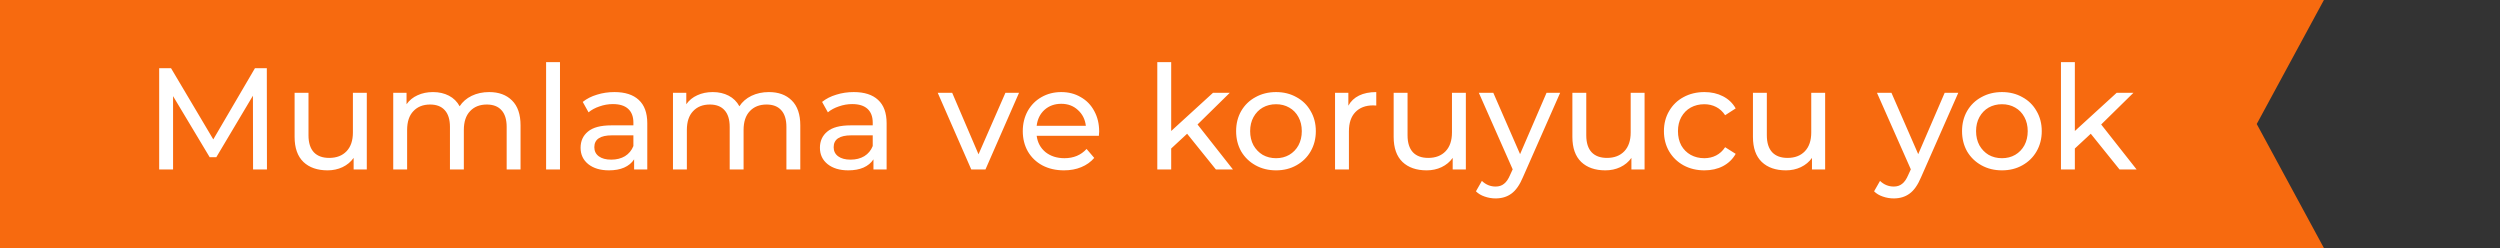
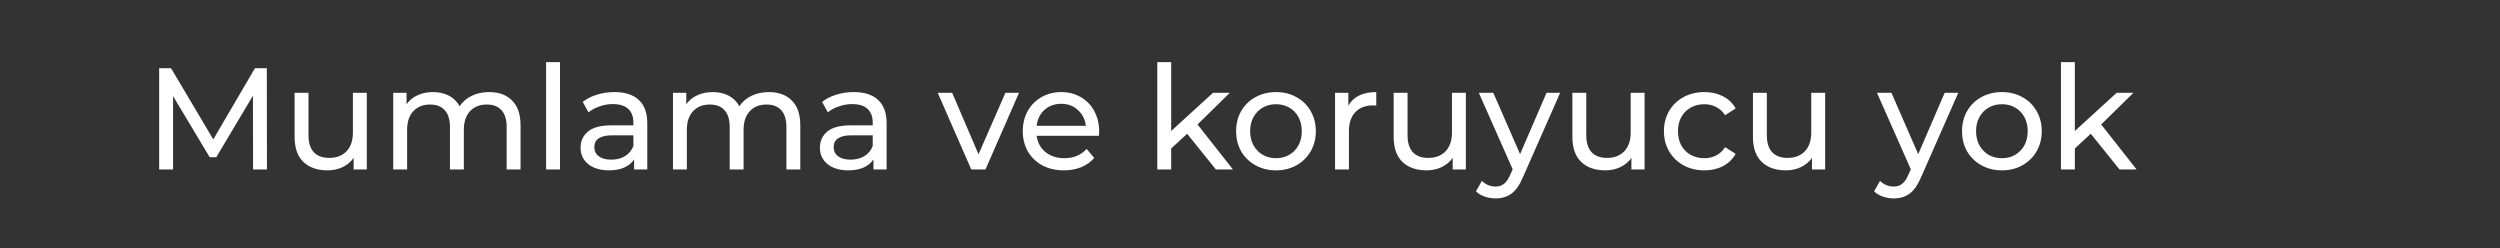
<svg xmlns="http://www.w3.org/2000/svg" width="252" height="25" viewBox="0 0 252 25" fill="none">
  <rect x="0" y="0" width="252" height="25" fill="#333333" stroke="none" />
-   <path d="M0 0H234.25L227.479 12.5L234.25 25H0V0Z" fill="#F76A0F" />
  <path d="M25.509 17.084L25.495 9.646L21.805 15.844H21.134L17.445 9.69V17.084H16.045V6.875H17.241L21.499 14.05L25.699 6.875H26.895L26.909 17.084H25.509ZM36.973 9.354V17.084H35.646V15.917C35.364 16.315 34.99 16.627 34.523 16.85C34.066 17.064 33.565 17.171 33.021 17.171C31.99 17.171 31.178 16.889 30.585 16.325C29.992 15.752 29.696 14.911 29.696 13.802V9.354H31.096V13.642C31.096 14.39 31.276 14.959 31.635 15.348C31.995 15.727 32.51 15.917 33.181 15.917C33.92 15.917 34.504 15.693 34.931 15.246C35.359 14.799 35.573 14.167 35.573 13.35V9.354H36.973ZM49.307 9.281C50.279 9.281 51.047 9.563 51.611 10.127C52.185 10.691 52.471 11.527 52.471 12.636V17.084H51.072V12.796C51.072 12.047 50.897 11.483 50.547 11.104C50.206 10.725 49.715 10.536 49.074 10.536C48.364 10.536 47.8 10.759 47.382 11.206C46.964 11.644 46.755 12.276 46.755 13.102V17.084H45.355V12.796C45.355 12.047 45.18 11.483 44.83 11.104C44.489 10.725 43.998 10.536 43.357 10.536C42.647 10.536 42.083 10.759 41.665 11.206C41.247 11.644 41.038 12.276 41.038 13.102V17.084H39.638V9.354H40.98V10.506C41.262 10.108 41.631 9.806 42.088 9.602C42.545 9.388 43.065 9.281 43.648 9.281C44.251 9.281 44.786 9.403 45.253 9.646C45.719 9.889 46.079 10.244 46.332 10.711C46.623 10.263 47.027 9.913 47.542 9.661C48.067 9.408 48.656 9.281 49.307 9.281ZM55.047 6.263H56.447V17.084H55.047V6.263ZM61.935 9.281C63.005 9.281 63.821 9.544 64.385 10.069C64.959 10.594 65.246 11.377 65.246 12.417V17.084H63.919V16.063C63.685 16.422 63.35 16.7 62.912 16.894C62.484 17.079 61.974 17.171 61.381 17.171C60.516 17.171 59.821 16.962 59.295 16.544C58.78 16.126 58.523 15.577 58.523 14.896C58.523 14.215 58.77 13.671 59.266 13.263C59.762 12.845 60.55 12.636 61.629 12.636H63.846V12.358C63.846 11.756 63.67 11.294 63.321 10.973C62.971 10.652 62.455 10.492 61.775 10.492C61.318 10.492 60.87 10.57 60.433 10.725C59.995 10.871 59.626 11.07 59.325 11.323L58.741 10.273C59.14 9.952 59.616 9.709 60.17 9.544C60.725 9.369 61.313 9.281 61.935 9.281ZM61.614 16.092C62.149 16.092 62.611 15.975 63 15.742C63.389 15.499 63.67 15.159 63.846 14.721V13.642H61.687C60.501 13.642 59.908 14.04 59.908 14.838C59.908 15.227 60.059 15.533 60.36 15.756C60.661 15.98 61.08 16.092 61.614 16.092ZM77.505 9.281C78.477 9.281 79.245 9.563 79.809 10.127C80.383 10.691 80.67 11.527 80.67 12.636V17.084H79.27V12.796C79.27 12.047 79.095 11.483 78.745 11.104C78.404 10.725 77.913 10.536 77.272 10.536C76.562 10.536 75.998 10.759 75.58 11.206C75.162 11.644 74.953 12.276 74.953 13.102V17.084H73.553V12.796C73.553 12.047 73.378 11.483 73.028 11.104C72.688 10.725 72.197 10.536 71.555 10.536C70.845 10.536 70.281 10.759 69.863 11.206C69.445 11.644 69.236 12.276 69.236 13.102V17.084H67.836V9.354H69.178V10.506C69.46 10.108 69.829 9.806 70.286 9.602C70.743 9.388 71.263 9.281 71.847 9.281C72.45 9.281 72.984 9.403 73.451 9.646C73.918 9.889 74.277 10.244 74.53 10.711C74.822 10.263 75.225 9.913 75.74 9.661C76.266 9.408 76.854 9.281 77.505 9.281ZM86.06 9.281C87.13 9.281 87.946 9.544 88.51 10.069C89.084 10.594 89.371 11.377 89.371 12.417V17.084H88.044V16.063C87.81 16.422 87.475 16.7 87.037 16.894C86.61 17.079 86.099 17.171 85.506 17.171C84.641 17.171 83.946 16.962 83.421 16.544C82.905 16.126 82.648 15.577 82.648 14.896C82.648 14.215 82.896 13.671 83.391 13.263C83.887 12.845 84.675 12.636 85.754 12.636H87.971V12.358C87.971 11.756 87.796 11.294 87.446 10.973C87.096 10.652 86.58 10.492 85.9 10.492C85.443 10.492 84.996 10.57 84.558 10.725C84.121 10.871 83.751 11.07 83.45 11.323L82.867 10.273C83.265 9.952 83.742 9.709 84.296 9.544C84.85 9.369 85.438 9.281 86.06 9.281ZM85.74 16.092C86.274 16.092 86.736 15.975 87.125 15.742C87.514 15.499 87.796 15.159 87.971 14.721V13.642H85.812C84.626 13.642 84.033 14.04 84.033 14.838C84.033 15.227 84.184 15.533 84.485 15.756C84.787 15.98 85.205 16.092 85.74 16.092ZM102.718 9.354L99.334 17.084H97.905L94.522 9.354H95.98L98.634 15.552L101.347 9.354H102.718ZM110.796 13.263C110.796 13.37 110.786 13.511 110.767 13.686H104.496C104.583 14.366 104.88 14.915 105.385 15.334C105.901 15.742 106.538 15.946 107.296 15.946C108.22 15.946 108.963 15.635 109.527 15.013L110.3 15.917C109.95 16.325 109.513 16.636 108.988 16.85C108.472 17.064 107.894 17.171 107.252 17.171C106.435 17.171 105.711 17.006 105.079 16.675C104.447 16.335 103.956 15.863 103.606 15.261C103.266 14.658 103.096 13.977 103.096 13.219C103.096 12.47 103.261 11.795 103.592 11.192C103.932 10.589 104.394 10.122 104.977 9.792C105.57 9.452 106.236 9.281 106.975 9.281C107.714 9.281 108.37 9.452 108.944 9.792C109.527 10.122 109.979 10.589 110.3 11.192C110.631 11.795 110.796 12.485 110.796 13.263ZM106.975 10.463C106.304 10.463 105.74 10.667 105.283 11.075C104.836 11.483 104.574 12.018 104.496 12.679H109.454C109.376 12.028 109.109 11.498 108.652 11.09C108.205 10.672 107.646 10.463 106.975 10.463ZM119.661 13.481L118.056 14.969V17.084H116.656V6.263H118.056V13.204L122.271 9.354H123.963L120.711 12.548L124.283 17.084H122.563L119.661 13.481ZM128.626 17.171C127.858 17.171 127.167 17.001 126.555 16.661C125.942 16.32 125.461 15.854 125.111 15.261C124.771 14.658 124.601 13.977 124.601 13.219C124.601 12.461 124.771 11.785 125.111 11.192C125.461 10.589 125.942 10.122 126.555 9.792C127.167 9.452 127.858 9.281 128.626 9.281C129.394 9.281 130.079 9.452 130.682 9.792C131.294 10.122 131.771 10.589 132.111 11.192C132.461 11.785 132.636 12.461 132.636 13.219C132.636 13.977 132.461 14.658 132.111 15.261C131.771 15.854 131.294 16.32 130.682 16.661C130.079 17.001 129.394 17.171 128.626 17.171ZM128.626 15.946C129.121 15.946 129.564 15.834 129.953 15.611C130.351 15.377 130.662 15.056 130.886 14.648C131.11 14.23 131.221 13.754 131.221 13.219C131.221 12.684 131.11 12.213 130.886 11.804C130.662 11.386 130.351 11.065 129.953 10.842C129.564 10.618 129.121 10.506 128.626 10.506C128.13 10.506 127.683 10.618 127.284 10.842C126.895 11.065 126.584 11.386 126.351 11.804C126.127 12.213 126.015 12.684 126.015 13.219C126.015 13.754 126.127 14.23 126.351 14.648C126.584 15.056 126.895 15.377 127.284 15.611C127.683 15.834 128.13 15.946 128.626 15.946ZM135.914 10.652C136.157 10.205 136.517 9.865 136.993 9.631C137.469 9.398 138.048 9.281 138.728 9.281V10.638C138.651 10.628 138.544 10.623 138.408 10.623C137.649 10.623 137.051 10.852 136.614 11.309C136.186 11.756 135.972 12.397 135.972 13.233V17.084H134.572V9.354H135.914V10.652ZM147.758 9.354V17.084H146.431V15.917C146.149 16.315 145.774 16.627 145.308 16.85C144.851 17.064 144.35 17.171 143.806 17.171C142.775 17.171 141.963 16.889 141.37 16.325C140.777 15.752 140.481 14.911 140.481 13.802V9.354H141.881V13.642C141.881 14.39 142.061 14.959 142.42 15.348C142.78 15.727 143.295 15.917 143.966 15.917C144.705 15.917 145.288 15.693 145.716 15.246C146.144 14.799 146.358 14.167 146.358 13.35V9.354H147.758ZM157.263 9.354L153.515 17.856C153.184 18.644 152.795 19.198 152.348 19.519C151.911 19.84 151.381 20 150.758 20C150.379 20 150.01 19.937 149.65 19.811C149.3 19.694 149.008 19.519 148.775 19.286L149.373 18.236C149.772 18.615 150.233 18.804 150.758 18.804C151.099 18.804 151.381 18.712 151.604 18.527C151.838 18.352 152.047 18.046 152.231 17.608L152.479 17.069L149.067 9.354H150.525L153.223 15.538L155.892 9.354H157.263ZM165.773 9.354V17.084H164.446V15.917C164.164 16.315 163.79 16.627 163.323 16.85C162.866 17.064 162.366 17.171 161.821 17.171C160.791 17.171 159.979 16.889 159.386 16.325C158.793 15.752 158.496 14.911 158.496 13.802V9.354H159.896V13.642C159.896 14.39 160.076 14.959 160.436 15.348C160.796 15.727 161.311 15.917 161.982 15.917C162.721 15.917 163.304 15.693 163.732 15.246C164.159 14.799 164.373 14.167 164.373 13.35V9.354H165.773ZM171.807 17.171C171.02 17.171 170.315 17.001 169.693 16.661C169.08 16.32 168.599 15.854 168.249 15.261C167.899 14.658 167.724 13.977 167.724 13.219C167.724 12.461 167.899 11.785 168.249 11.192C168.599 10.589 169.08 10.122 169.693 9.792C170.315 9.452 171.02 9.281 171.807 9.281C172.507 9.281 173.13 9.422 173.674 9.704C174.228 9.986 174.656 10.395 174.957 10.929L173.893 11.615C173.65 11.245 173.348 10.968 172.989 10.784C172.629 10.599 172.23 10.506 171.793 10.506C171.287 10.506 170.83 10.618 170.422 10.842C170.023 11.065 169.707 11.386 169.474 11.804C169.25 12.213 169.139 12.684 169.139 13.219C169.139 13.763 169.25 14.245 169.474 14.663C169.707 15.071 170.023 15.387 170.422 15.611C170.83 15.834 171.287 15.946 171.793 15.946C172.23 15.946 172.629 15.854 172.989 15.669C173.348 15.484 173.65 15.207 173.893 14.838L174.957 15.508C174.656 16.043 174.228 16.456 173.674 16.748C173.13 17.03 172.507 17.171 171.807 17.171ZM183.974 9.354V17.084H182.647V15.917C182.365 16.315 181.991 16.627 181.524 16.85C181.067 17.064 180.566 17.171 180.022 17.171C178.991 17.171 178.18 16.889 177.587 16.325C176.993 15.752 176.697 14.911 176.697 13.802V9.354H178.097V13.642C178.097 14.39 178.277 14.959 178.637 15.348C178.996 15.727 179.512 15.917 180.182 15.917C180.921 15.917 181.505 15.693 181.932 15.246C182.36 14.799 182.574 14.167 182.574 13.35V9.354H183.974ZM197.395 9.354L193.647 17.856C193.317 18.644 192.928 19.198 192.481 19.519C192.043 19.84 191.513 20 190.891 20C190.512 20 190.142 19.937 189.783 19.811C189.433 19.694 189.141 19.519 188.908 19.286L189.506 18.236C189.904 18.615 190.366 18.804 190.891 18.804C191.231 18.804 191.513 18.712 191.737 18.527C191.97 18.352 192.179 18.046 192.364 17.608L192.612 17.069L189.199 9.354H190.658L193.356 15.538L196.024 9.354H197.395ZM201.799 17.171C201.031 17.171 200.34 17.001 199.728 16.661C199.115 16.32 198.634 15.854 198.284 15.261C197.944 14.658 197.774 13.977 197.774 13.219C197.774 12.461 197.944 11.785 198.284 11.192C198.634 10.589 199.115 10.122 199.728 9.792C200.34 9.452 201.031 9.281 201.799 9.281C202.567 9.281 203.252 9.452 203.855 9.792C204.467 10.122 204.944 10.589 205.284 11.192C205.634 11.785 205.809 12.461 205.809 13.219C205.809 13.977 205.634 14.658 205.284 15.261C204.944 15.854 204.467 16.32 203.855 16.661C203.252 17.001 202.567 17.171 201.799 17.171ZM201.799 15.946C202.294 15.946 202.737 15.834 203.126 15.611C203.524 15.377 203.835 15.056 204.059 14.648C204.283 14.23 204.394 13.754 204.394 13.219C204.394 12.684 204.283 12.213 204.059 11.804C203.835 11.386 203.524 11.065 203.126 10.842C202.737 10.618 202.294 10.506 201.799 10.506C201.303 10.506 200.856 10.618 200.457 10.842C200.068 11.065 199.757 11.386 199.524 11.804C199.3 12.213 199.188 12.684 199.188 13.219C199.188 13.754 199.3 14.23 199.524 14.648C199.757 15.056 200.068 15.377 200.457 15.611C200.856 15.834 201.303 15.946 201.799 15.946ZM210.749 13.481L209.145 14.969V17.084H207.745V6.263H209.145V13.204L213.36 9.354H215.051L211.799 12.548L215.372 17.084H213.651L210.749 13.481Z" fill="white" />
</svg>